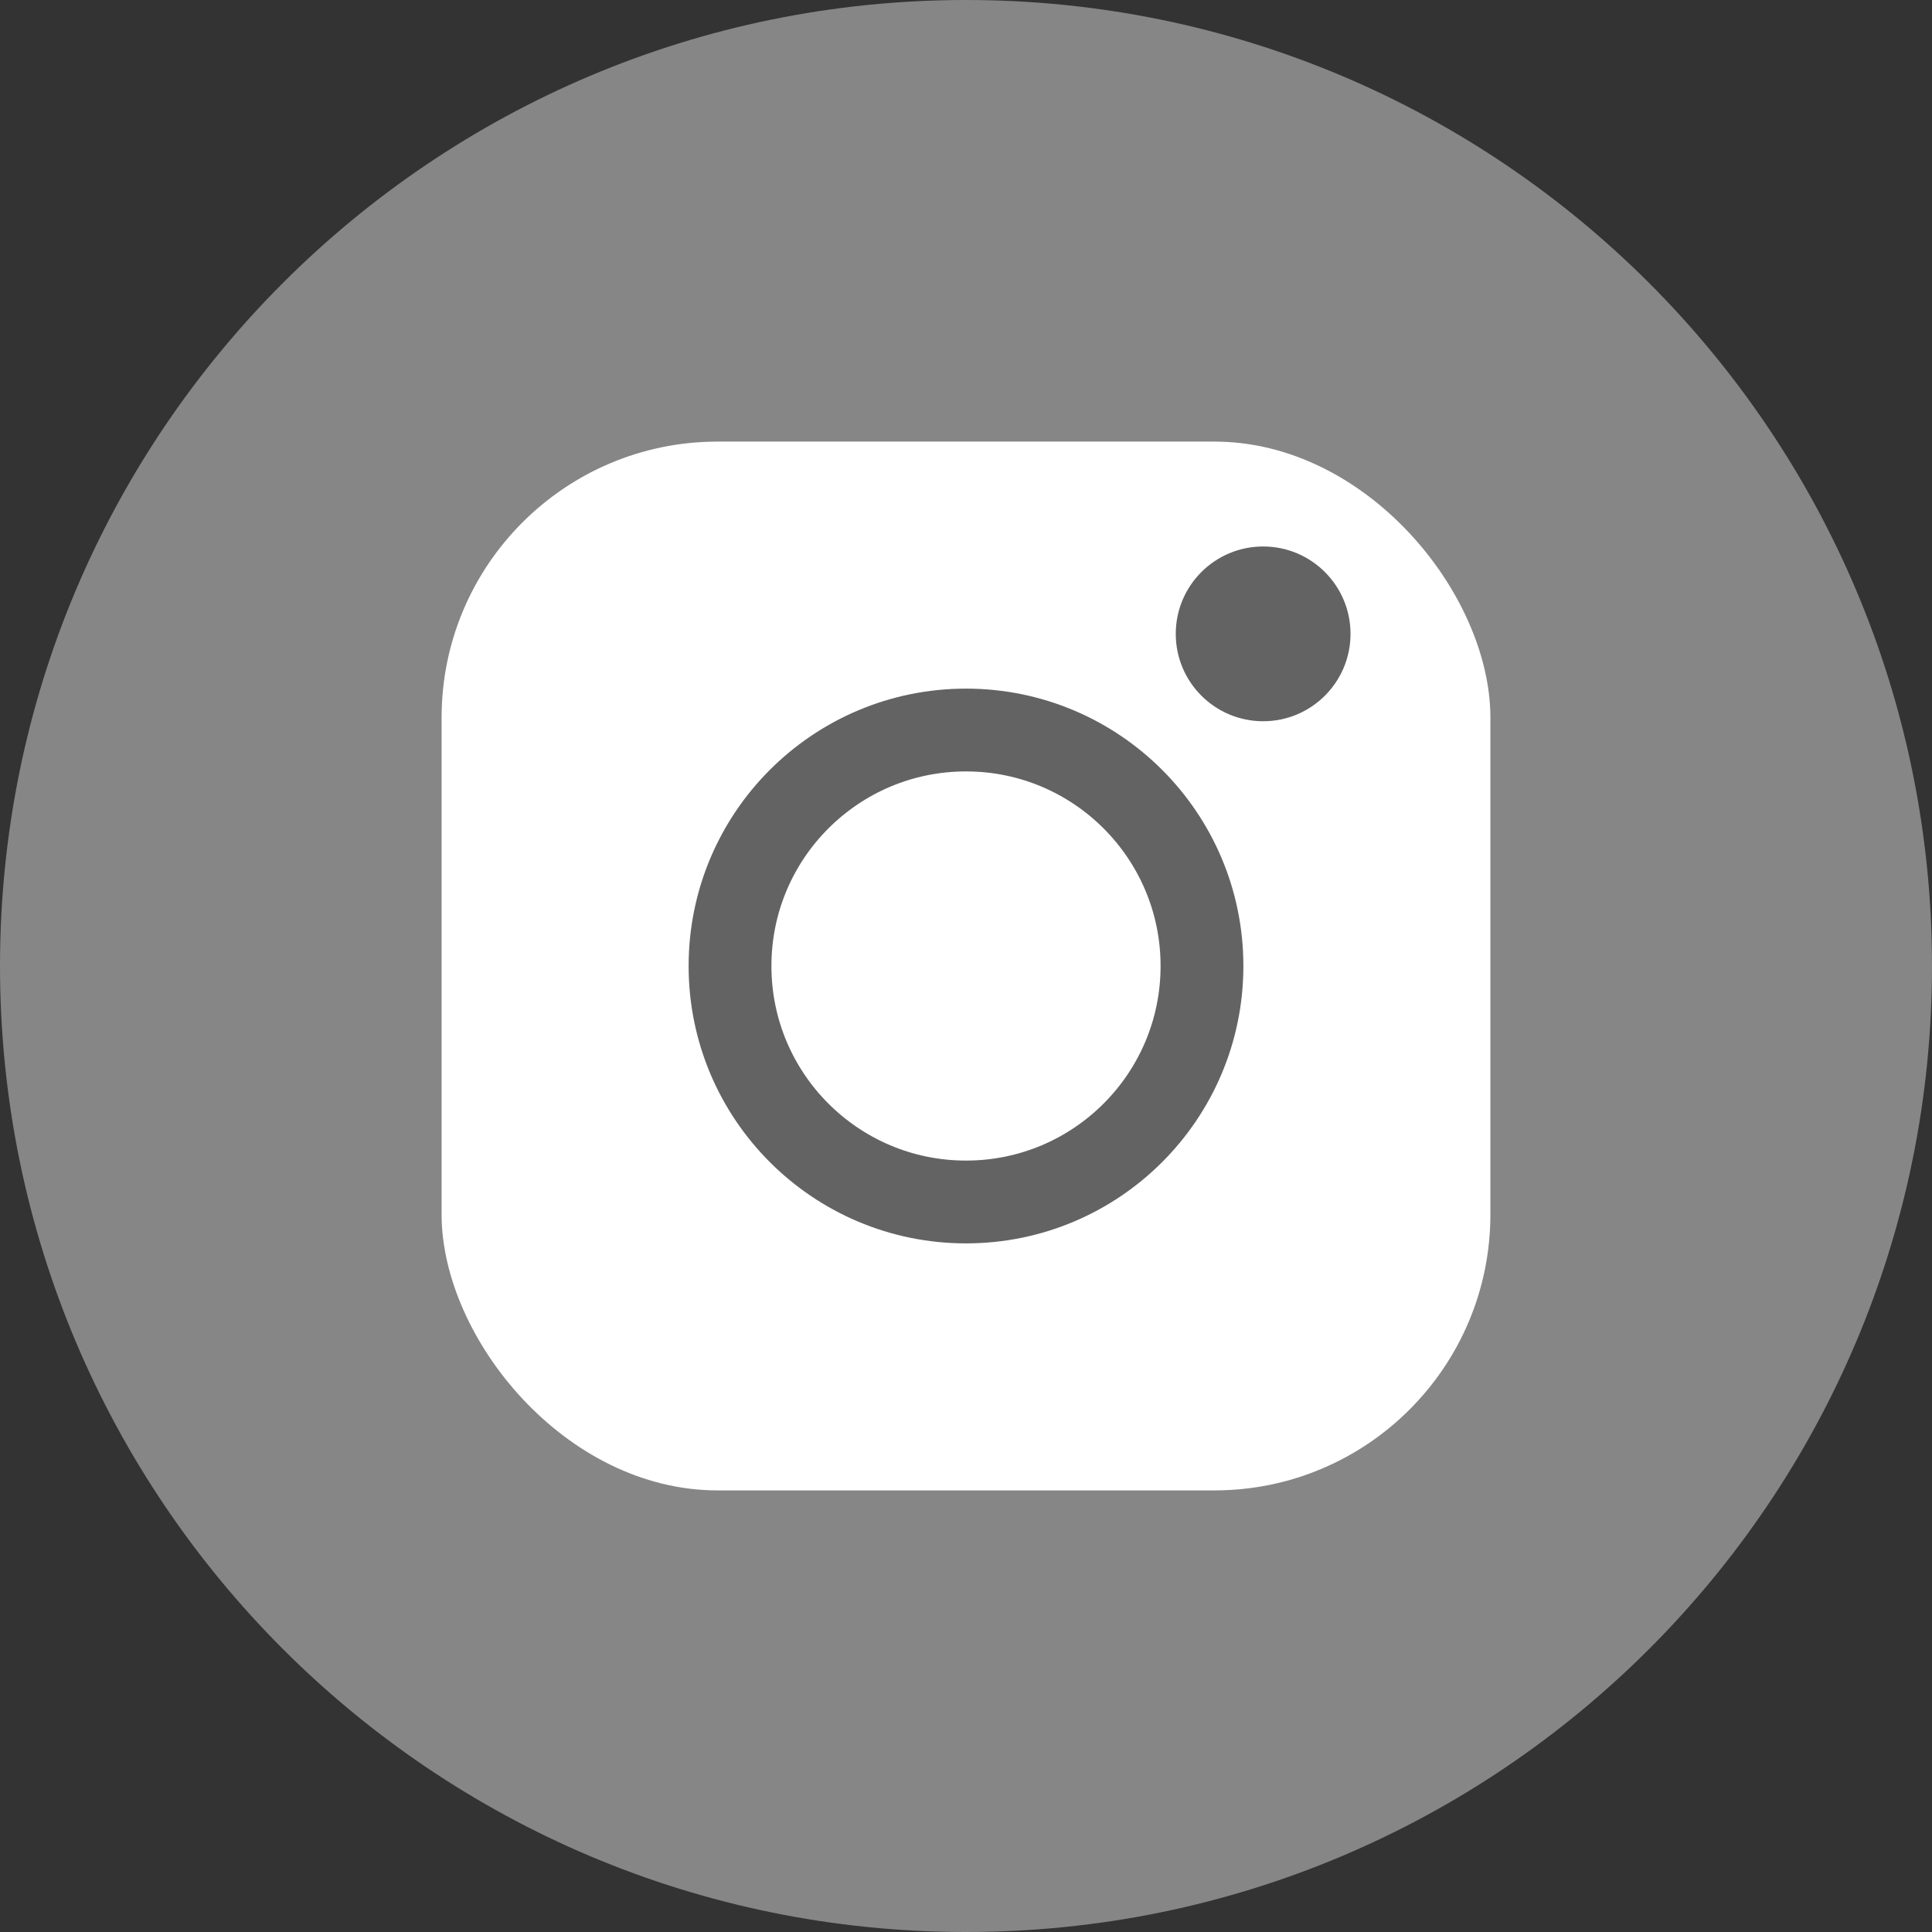
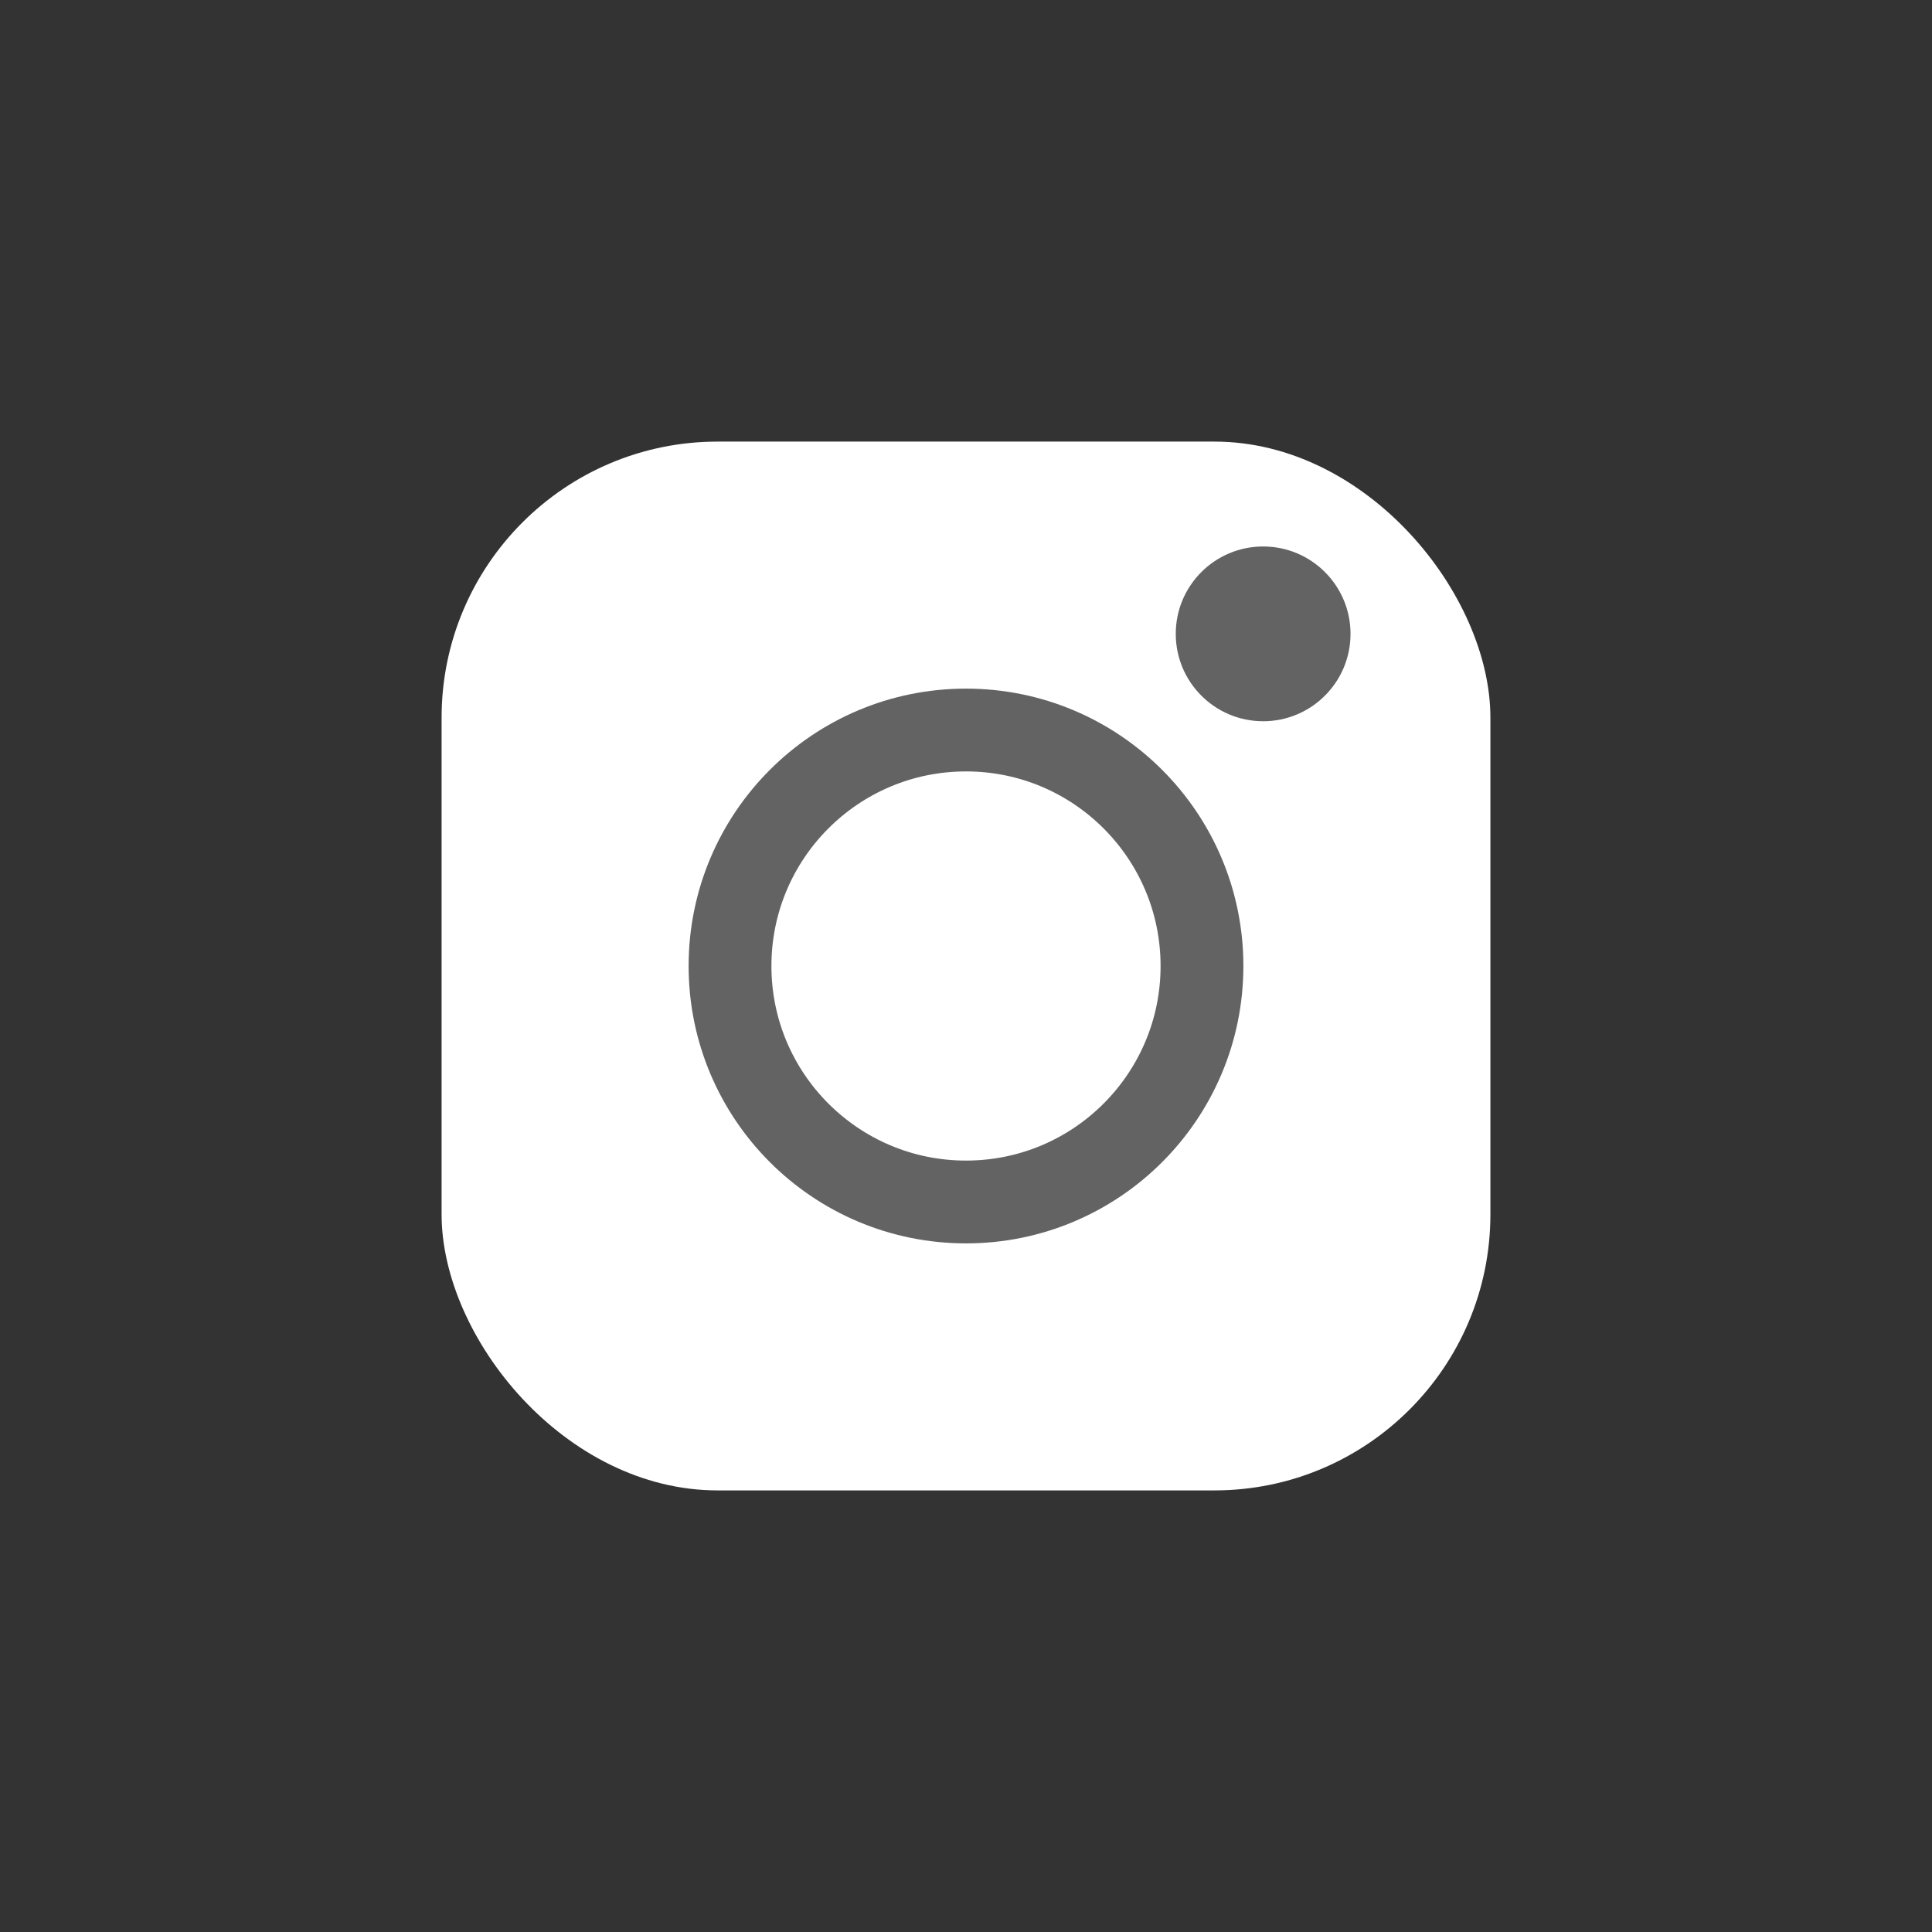
<svg xmlns="http://www.w3.org/2000/svg" width="35" height="35" viewBox="0 0 35 35">
  <rect x="0" y="0" width="35" height="35" fill="#333333" stroke="none" />
  <g fill="none" fill-rule="evenodd">
-     <path fill="#868686" fill-rule="nonzero" d="M0 17.5C0 7.835 7.835 0 17.5 0S35 7.835 35 17.5 27.165 35 17.5 35 0 27.165 0 17.5z" />
    <g transform="translate(8 8)">
      <rect width="19" height="19" fill="#FFF" rx="5" />
      <circle cx="9.5" cy="9.5" r="4.275" stroke="#636363" stroke-width="1.5" />
      <circle cx="14.883" cy="3.483" r="1.583" fill="#636363" />
    </g>
  </g>
</svg>